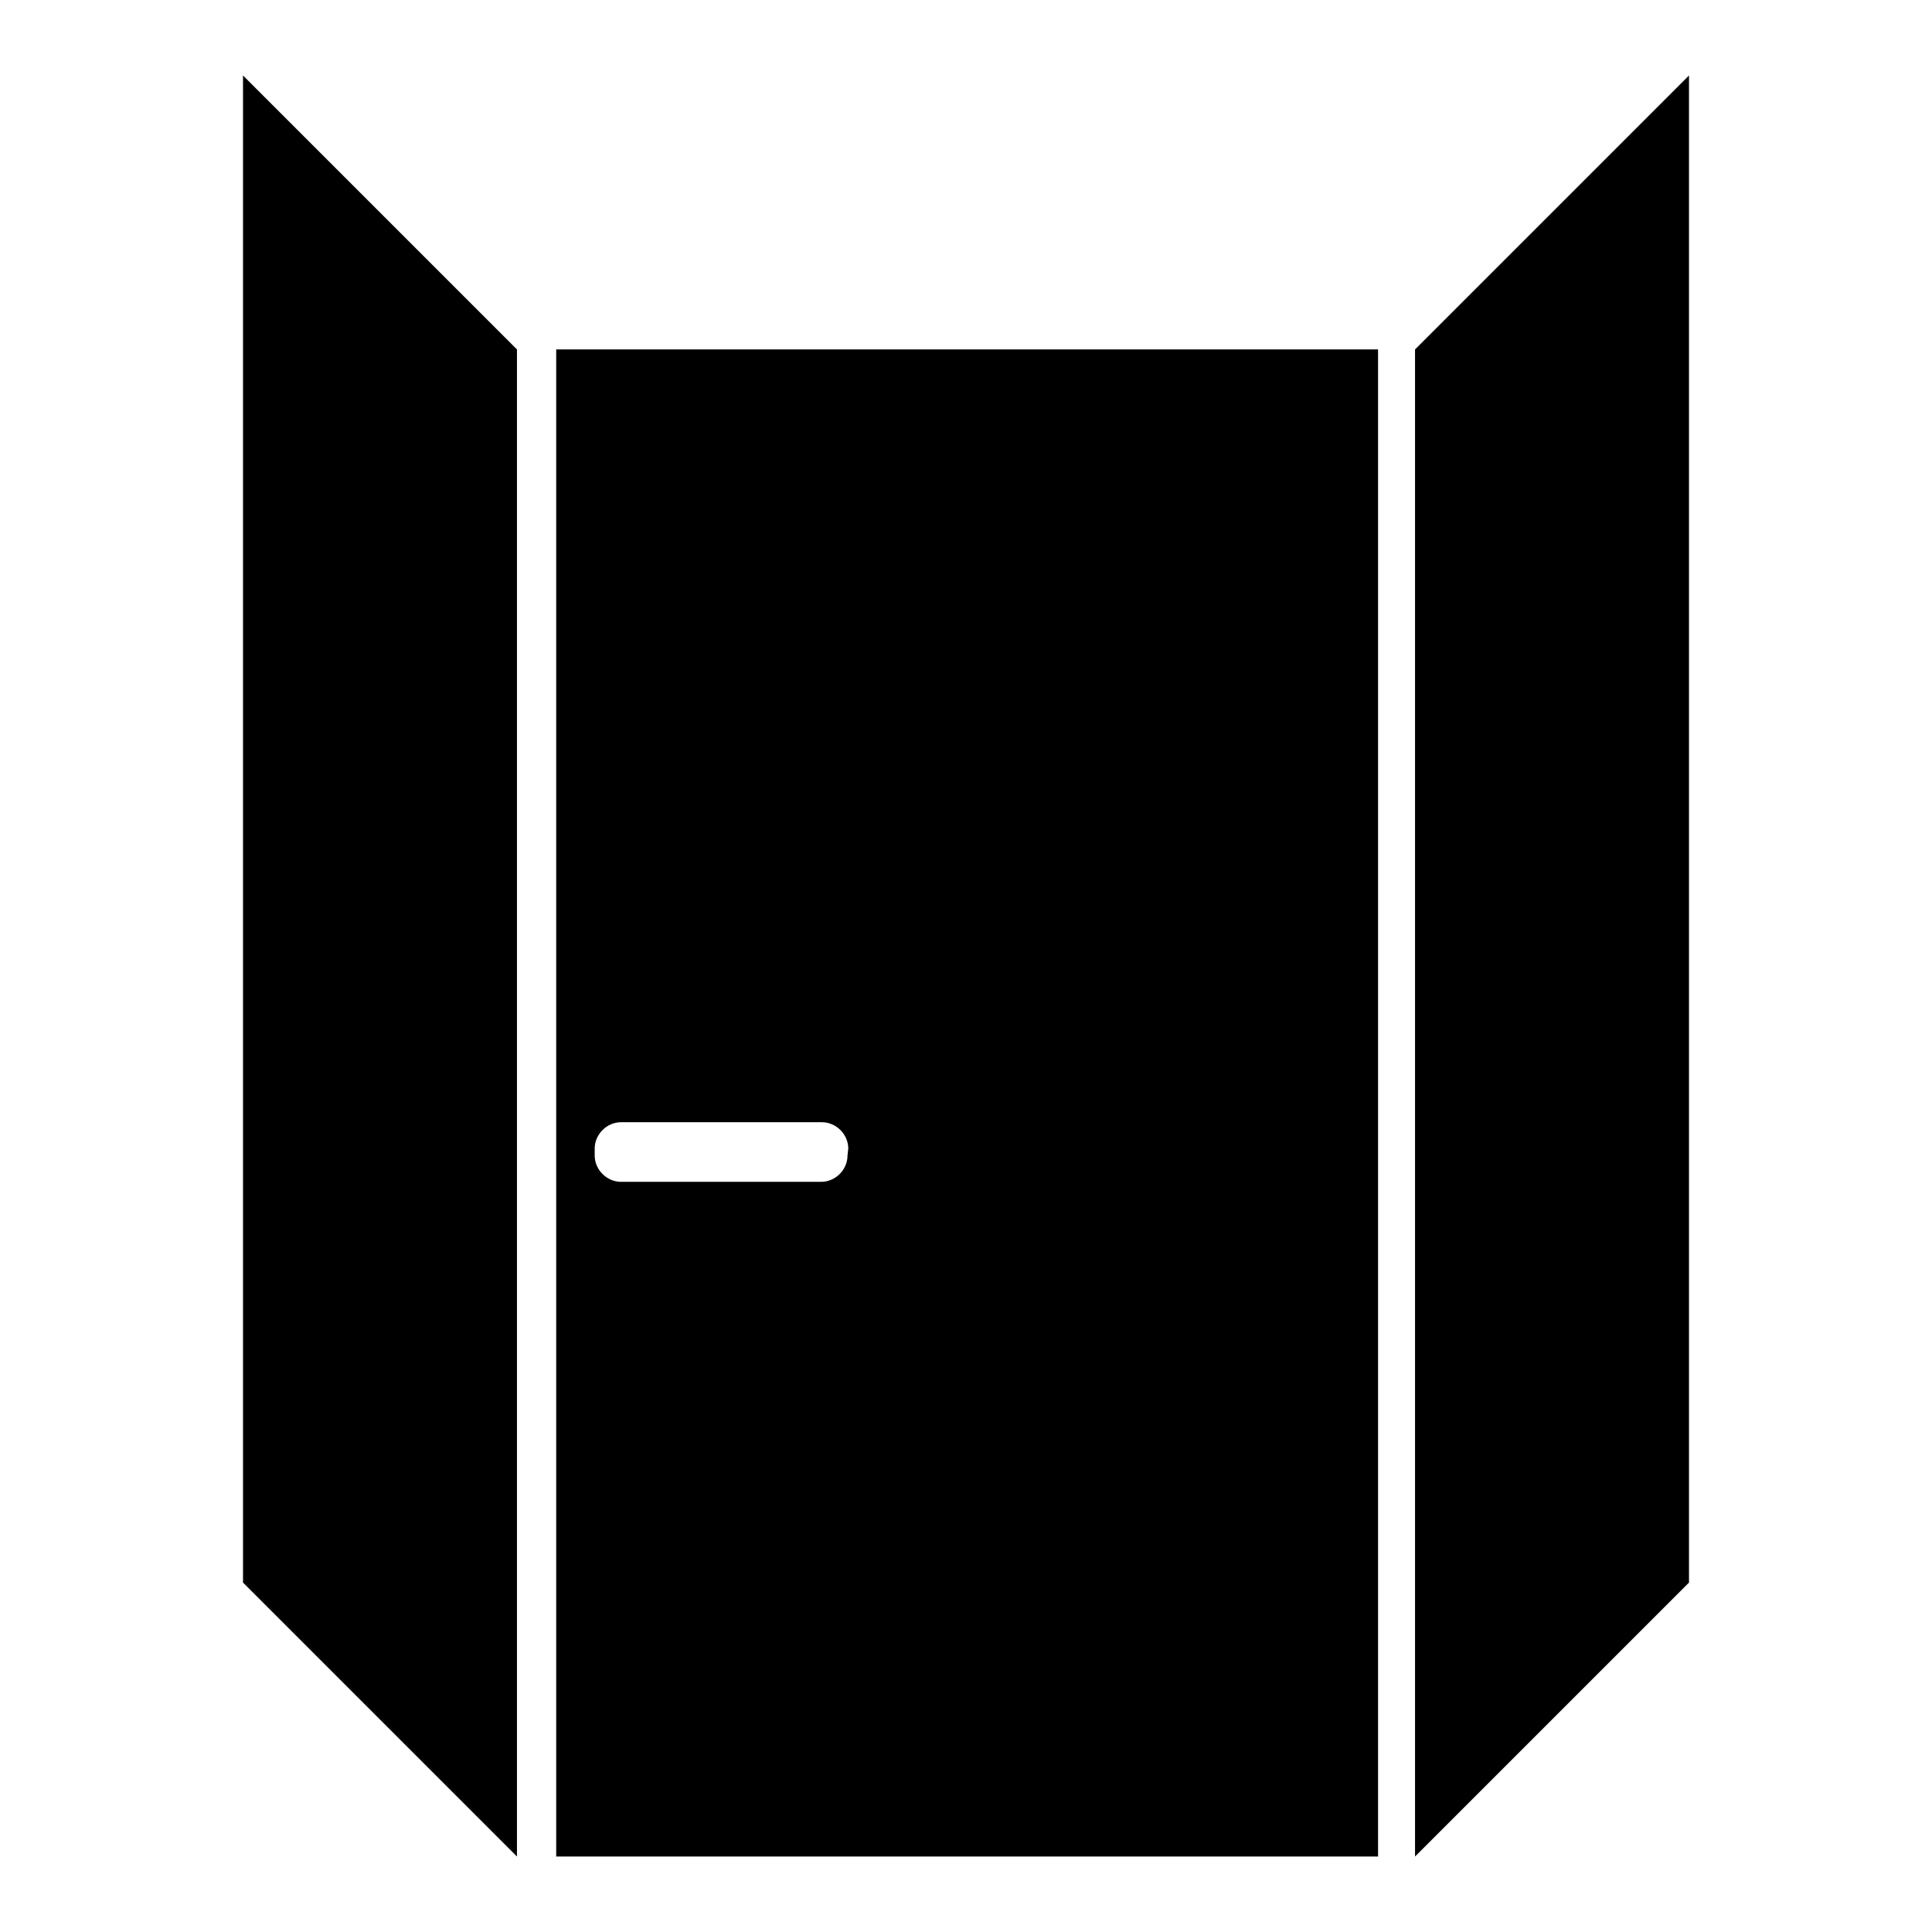
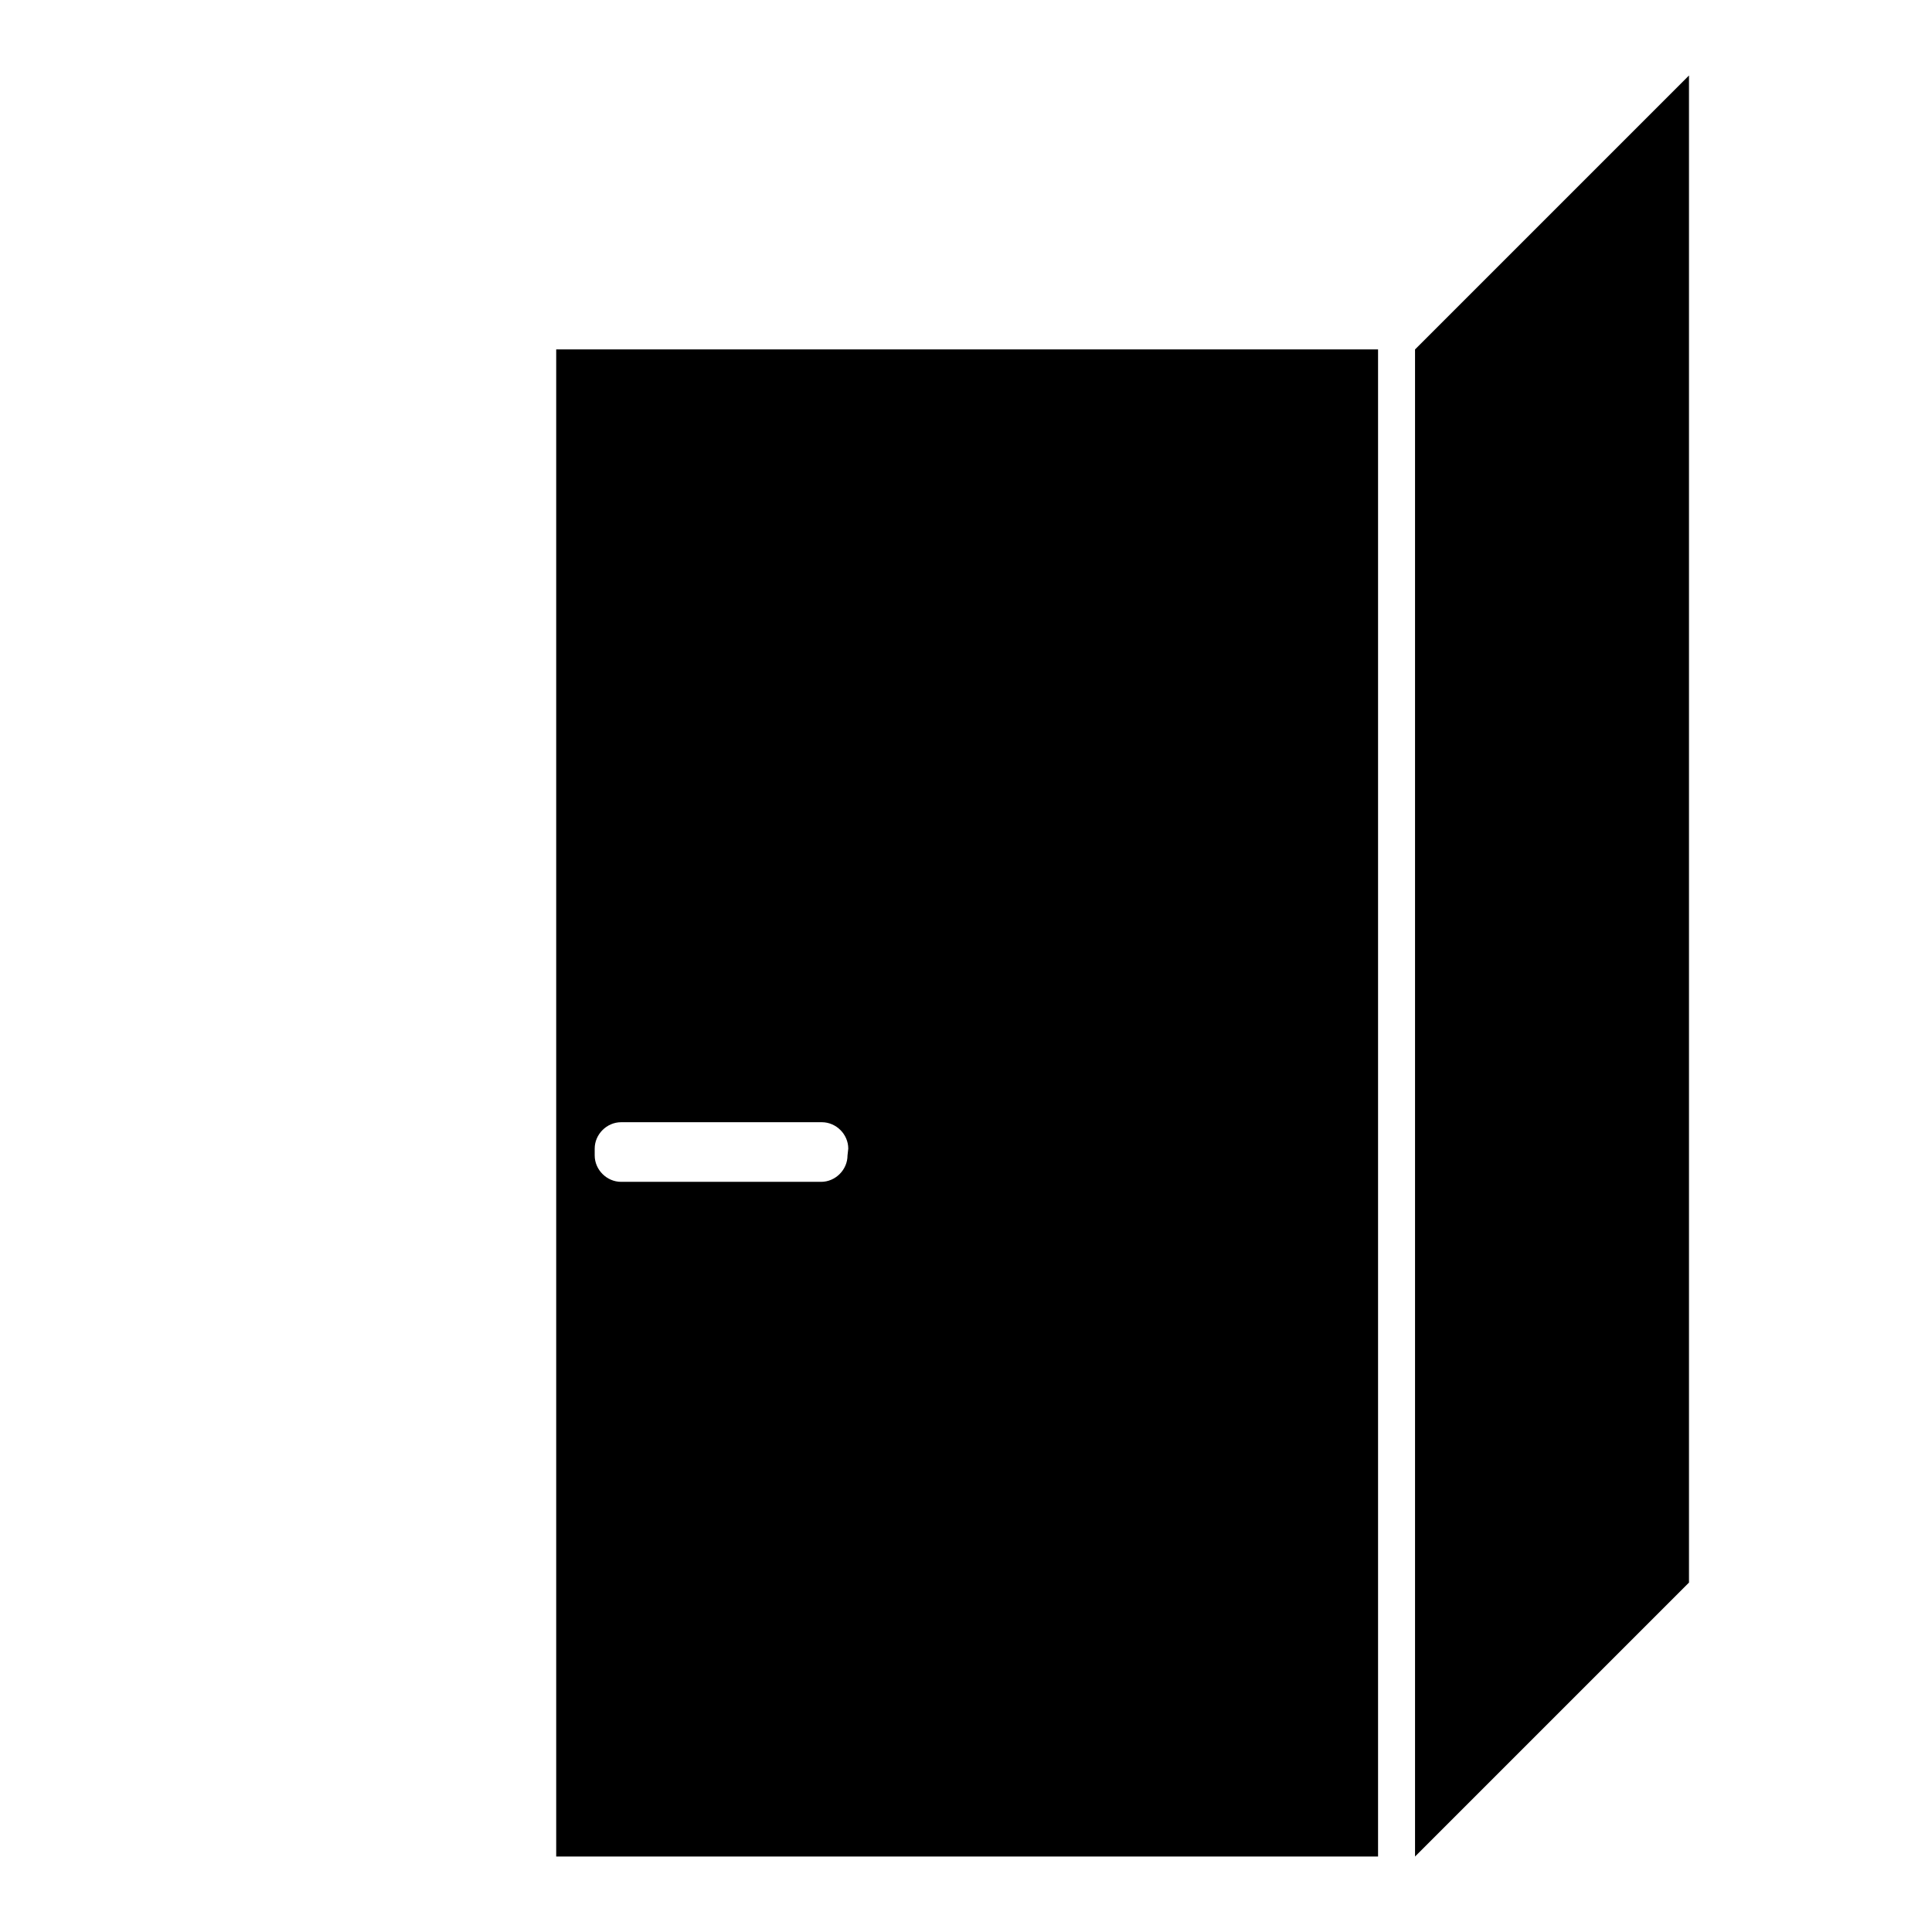
<svg xmlns="http://www.w3.org/2000/svg" version="1.1" x="0px" y="0px" viewBox="0 0 256 256" enable-background="new 0 0 256 256" xml:space="preserve">
  <g>
    <g>
      <path fill="#000000" d="M223.8,209.7L187.5,246V46.3L223.8,10V209.7z" />
-       <path fill="#000000" d="M32.2,209.7L68.5,246V46.3L32.2,10V209.7z" />
      <path fill="#000000" d="M73.7,46.3V246h108.9V46.3H73.7z M112.3,153.1c0,1.9-1.6,3.5-3.5,3.5H82.3c-1.9,0-3.5-1.6-3.5-3.5v-0.9c0-1.9,1.6-3.5,3.5-3.5h26.6c1.9,0,3.5,1.6,3.5,3.5L112.3,153.1L112.3,153.1z" />
    </g>
  </g>
</svg>